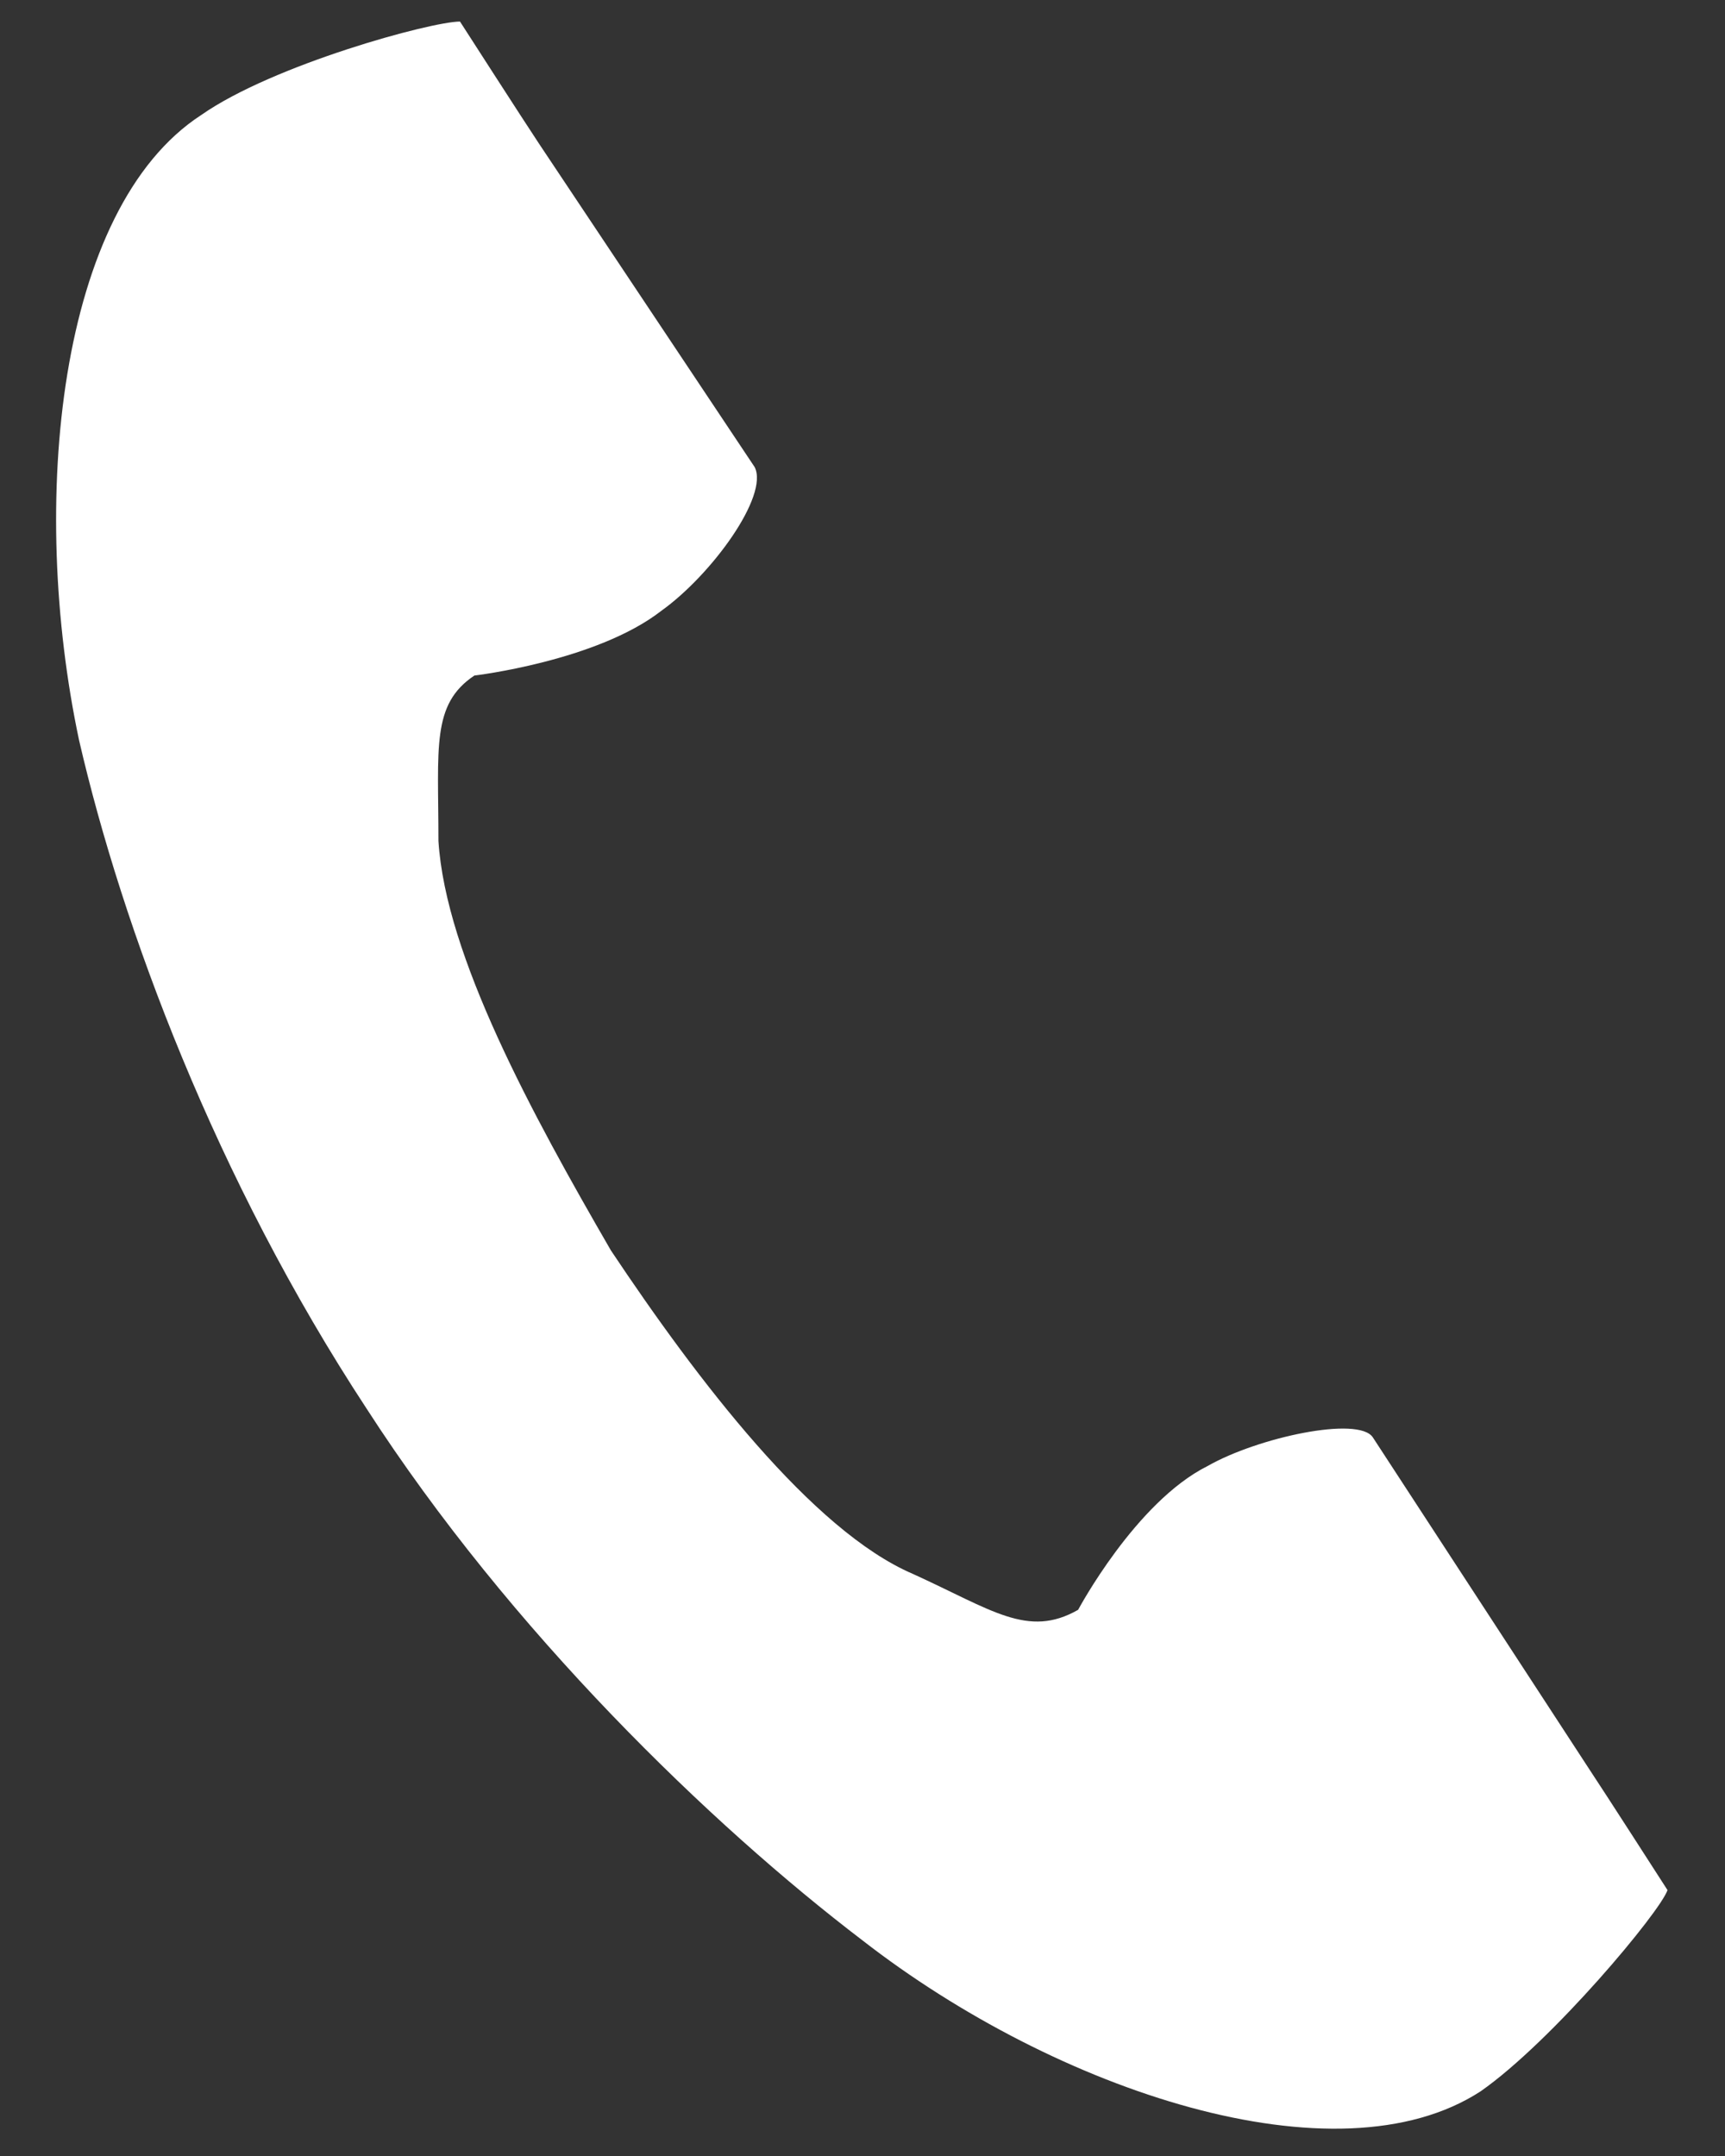
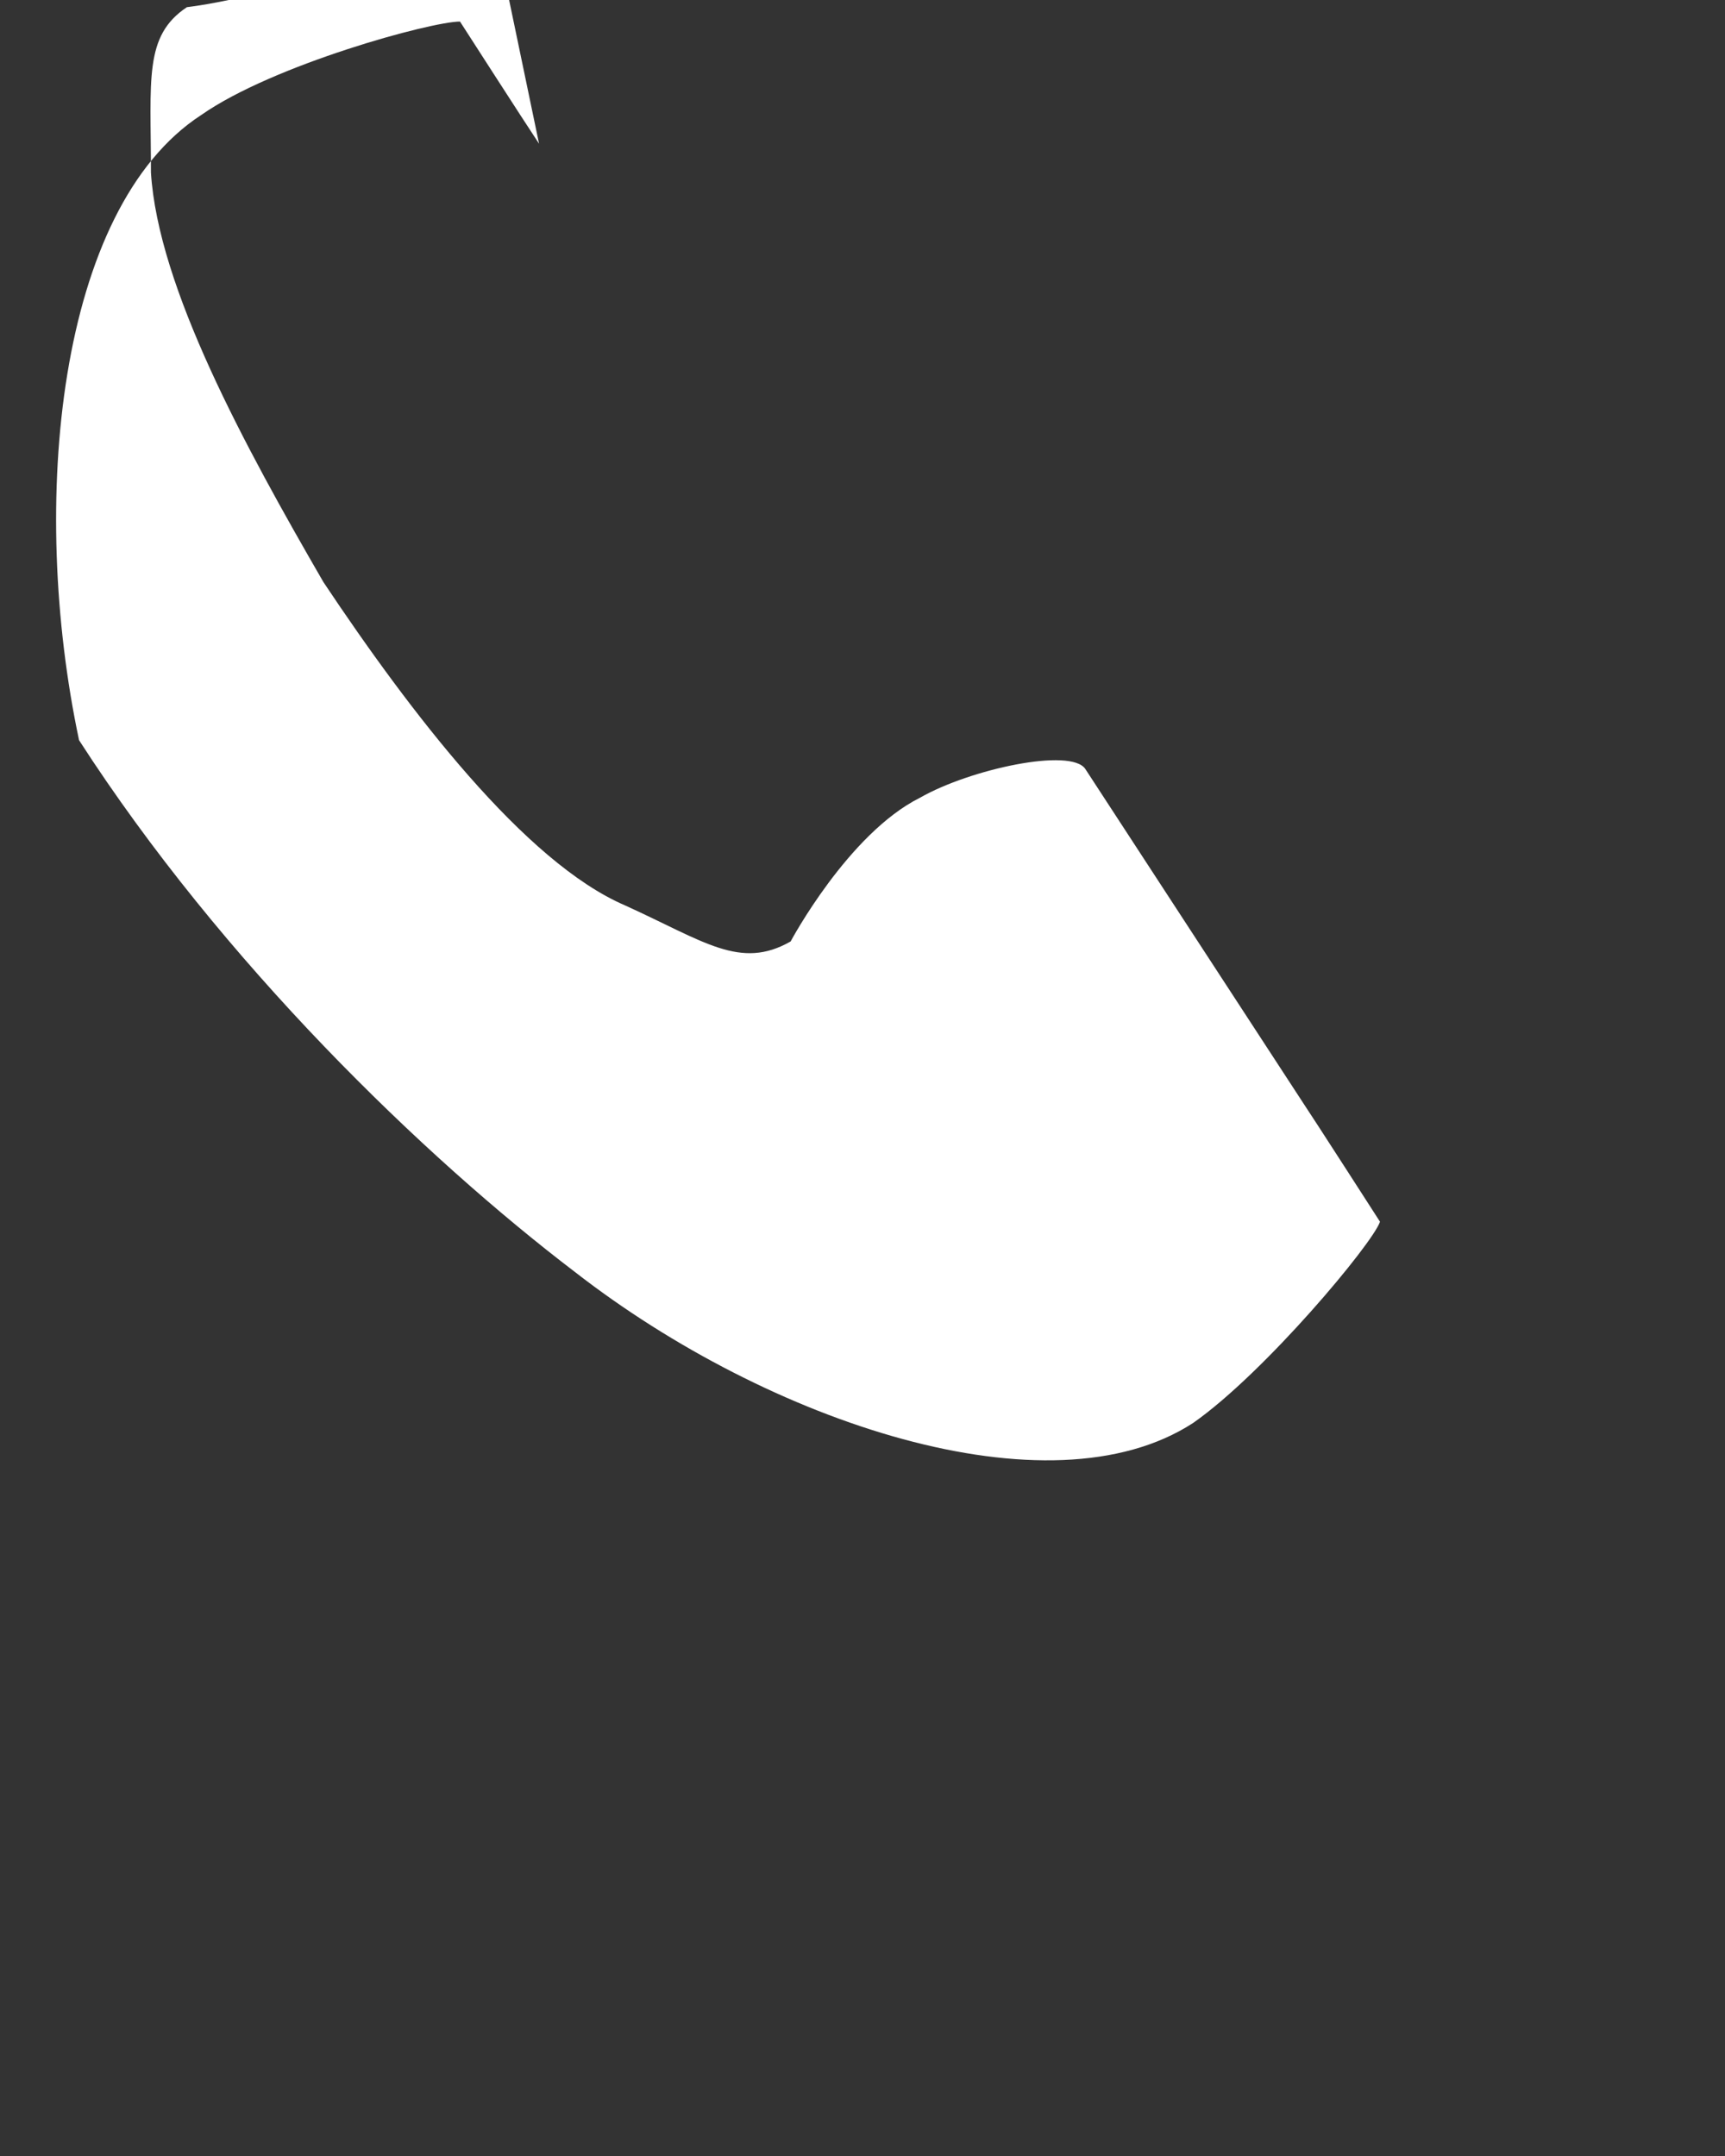
<svg xmlns="http://www.w3.org/2000/svg" version="1.1" x="0px" y="0px" viewBox="0 0 24 30" style="enable-background:new 0 0 24 30;" xml:space="preserve">
  <rect x="0" y="0" width="24" height="30" fill="#333333" stroke="none" />
  <style type="text/css">
	.st0{fill:#FFFFFF;}
</style>
  <g id="レイヤー_1">
</g>
  <g id="contents">
    <g>
-       <path class="st0" d="M2.8,1.6c-2,1.3-2.4,5.4-1.7,8.7c0.6,2.6,1.9,6.1,4,9.3c2,3.1,4.8,5.8,6.9,7.4c2.7,2.1,6.6,3.4,8.6,2.1    c1-0.7,2.5-2.5,2.6-2.8c0,0-0.9-1.4-1.1-1.7l-3-4.6c-0.2-0.3-1.6,0-2.3,0.4c-1,0.5-1.8,2-1.8,2c-0.7,0.4-1.2,0-2.3-0.5    c-1.4-0.6-3-2.7-4.2-4.5c-1.1-1.9-2.3-4.1-2.4-5.7c0-1.3-0.1-1.9,0.5-2.3c0,0,1.7-0.2,2.6-0.9c0.7-0.5,1.5-1.6,1.3-2L7.5,2    C7.3,1.7,6.4,0.3,6.4,0.3C6,0.3,3.8,0.9,2.8,1.6z" />
+       <path class="st0" d="M2.8,1.6c-2,1.3-2.4,5.4-1.7,8.7c2,3.1,4.8,5.8,6.9,7.4c2.7,2.1,6.6,3.4,8.6,2.1    c1-0.7,2.5-2.5,2.6-2.8c0,0-0.9-1.4-1.1-1.7l-3-4.6c-0.2-0.3-1.6,0-2.3,0.4c-1,0.5-1.8,2-1.8,2c-0.7,0.4-1.2,0-2.3-0.5    c-1.4-0.6-3-2.7-4.2-4.5c-1.1-1.9-2.3-4.1-2.4-5.7c0-1.3-0.1-1.9,0.5-2.3c0,0,1.7-0.2,2.6-0.9c0.7-0.5,1.5-1.6,1.3-2L7.5,2    C7.3,1.7,6.4,0.3,6.4,0.3C6,0.3,3.8,0.9,2.8,1.6z" />
    </g>
  </g>
</svg>